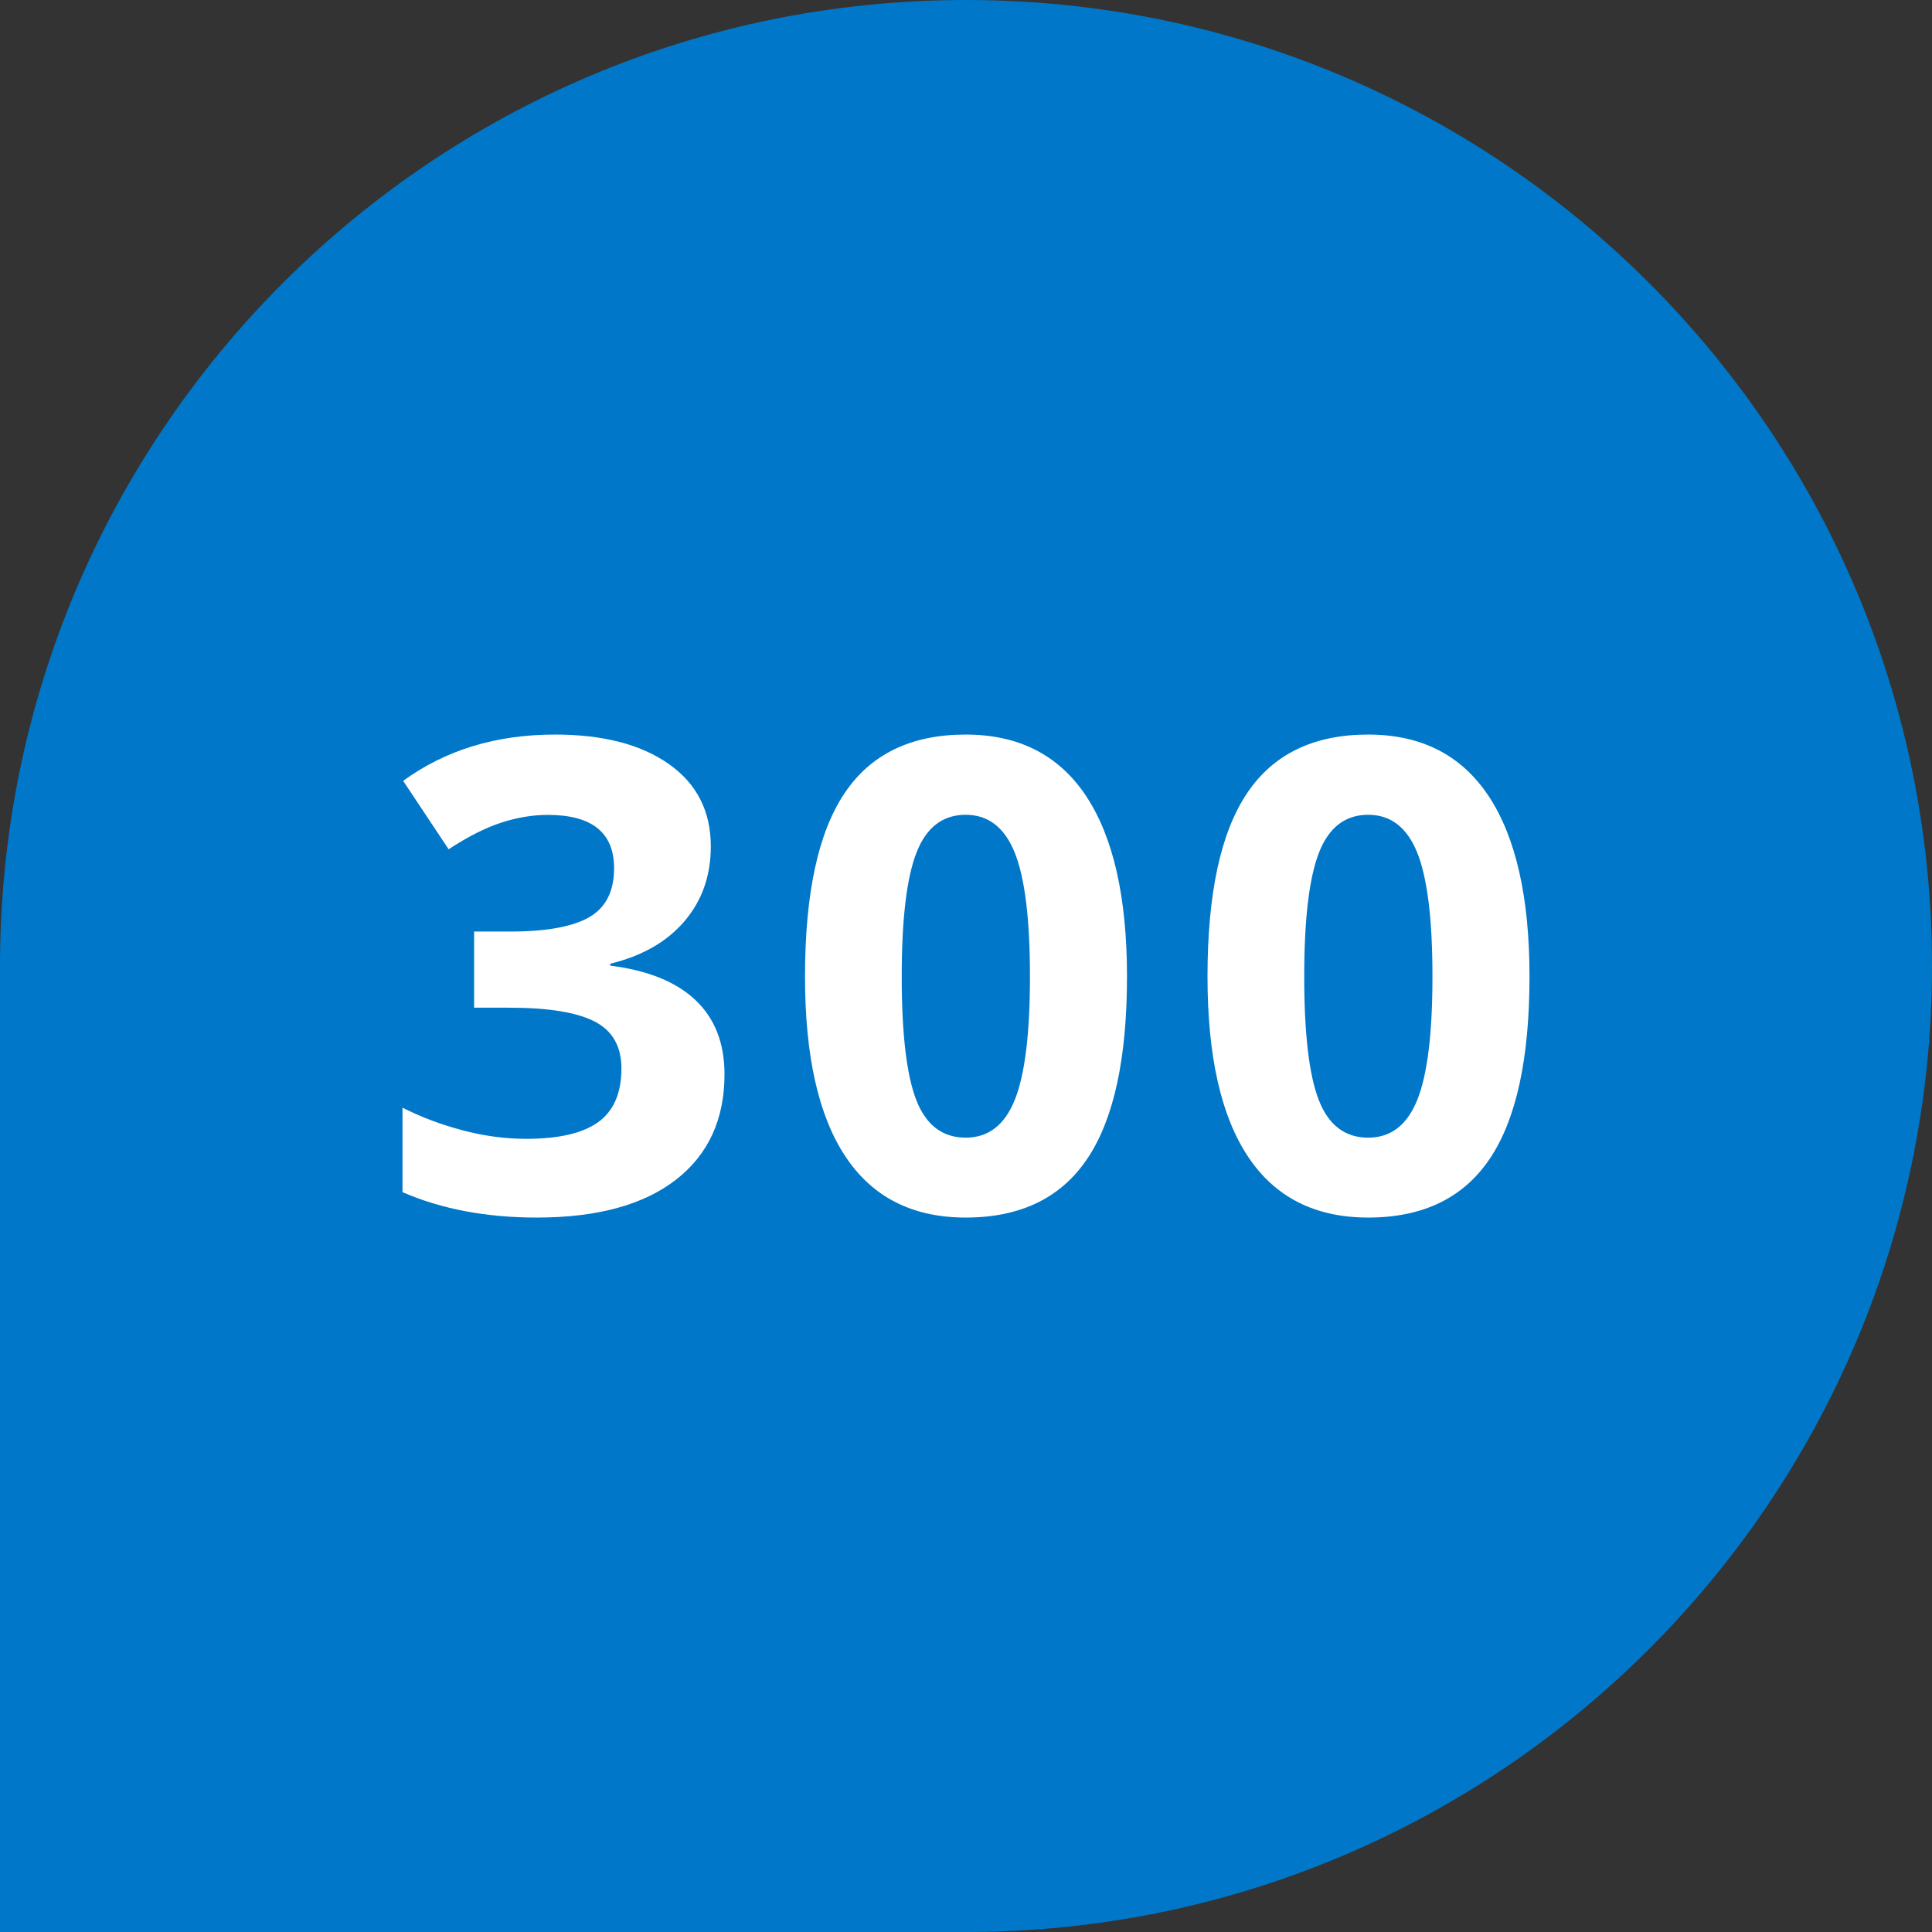
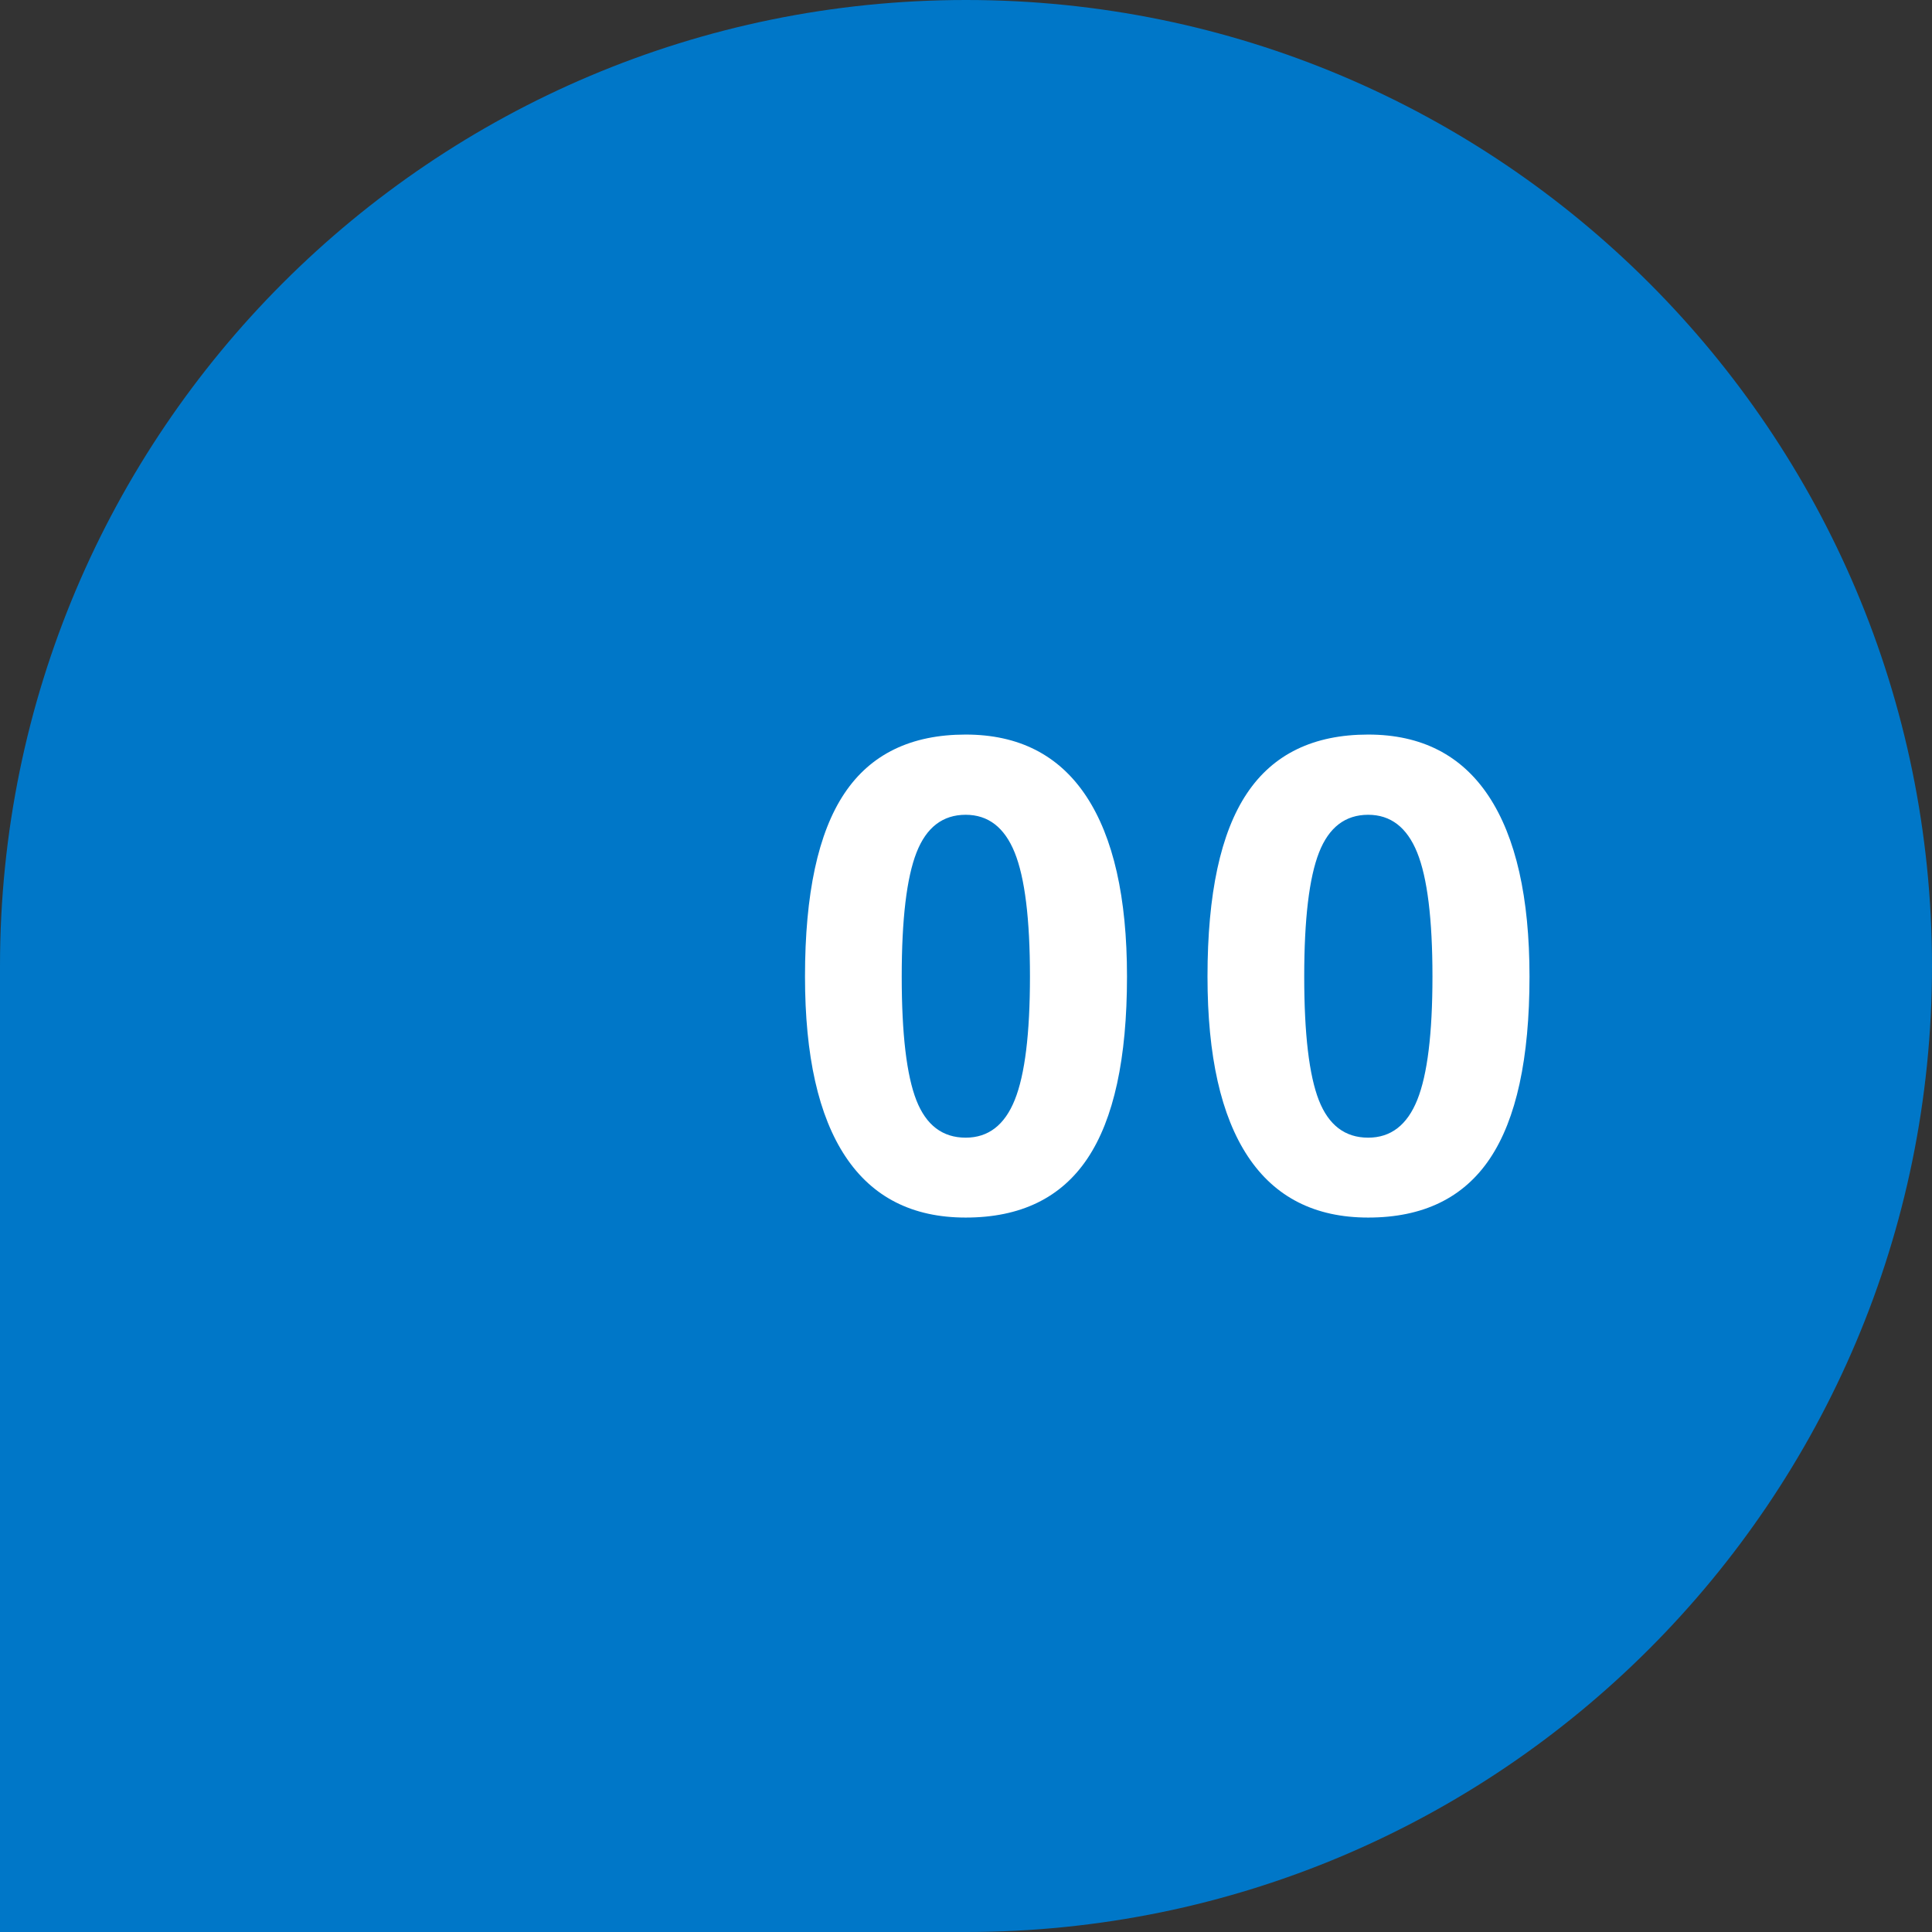
<svg xmlns="http://www.w3.org/2000/svg" xmlns:xlink="http://www.w3.org/1999/xlink" width="48px" height="48px" viewBox="0 0 48 48" version="1.1">
  <rect x="0" y="0" width="48" height="48" fill="#333333" stroke="none" />
  <title>48 x 48 Icon 300cloud</title>
  <desc>Created with Sketch.</desc>
  <defs>
    <rect id="path-1" x="0" y="0" width="48" height="48" />
  </defs>
  <g id="48-x-48-Icon-300cloud" stroke="none" stroke-width="1" fill="none" fill-rule="evenodd">
    <path d="M24,0 L24,0 C10.745,0 0,10.745 0,24 L0,48 L24,48 C37.255,48 48,37.255 48,24 C48,10.745 37.255,0 24,0" id="Fill-1" fill="#0077C8" />
    <g id="grid" transform="translate(0, 4)">
      <mask id="mask-2" fill="white">
        <use xlink:href="#path-1" />
      </mask>
      <g id="mask" />
    </g>
    <g id="Group-9" transform="translate(10, 18.25)" fill="#FFFFFF">
      <path d="M12.403,6.012 C12.403,7.442 12.525,8.467 12.767,9.086 C13.01,9.705 13.418,10.015 13.992,10.015 C14.556,10.015 14.962,9.7 15.213,9.073 C15.464,8.447 15.589,7.427 15.589,6.012 C15.589,4.582 15.462,3.555 15.209,2.93 C14.956,2.305 14.55,1.993 13.992,1.993 C13.423,1.993 13.016,2.305 12.771,2.93 C12.526,3.555 12.403,4.582 12.403,6.012 M18,6.012 C18,8.048 17.672,9.555 17.017,10.533 C16.362,11.511 15.354,12 13.992,12 C12.672,12 11.677,11.495 11.006,10.485 C10.335,9.475 10,7.985 10,6.012 C10,3.955 10.326,2.439 10.979,1.463 C11.63,0.487 12.635,0 13.992,0 C15.312,0 16.31,0.51 16.986,1.53 C17.661,2.551 18,4.045 18,6.012" id="Fill-5" />
      <path d="M22.403,6.012 C22.403,7.442 22.525,8.467 22.767,9.086 C23.01,9.705 23.418,10.015 23.992,10.015 C24.556,10.015 24.962,9.7 25.213,9.073 C25.464,8.447 25.589,7.427 25.589,6.012 C25.589,4.582 25.462,3.555 25.209,2.93 C24.956,2.305 24.55,1.993 23.992,1.993 C23.423,1.993 23.016,2.305 22.771,2.93 C22.526,3.555 22.403,4.582 22.403,6.012 M28,6.012 C28,8.048 27.672,9.555 27.017,10.533 C26.362,11.511 25.354,12 23.992,12 C22.672,12 21.677,11.495 21.006,10.485 C20.335,9.475 20,7.985 20,6.012 C20,3.955 20.326,2.439 20.979,1.463 C21.63,0.487 22.635,0 23.992,0 C25.312,0 26.31,0.51 26.986,1.53 C27.661,2.551 28,4.045 28,6.012" id="Fill-7" />
-       <path d="M7.66,2.778 C7.66,3.508 7.441,4.128 7.004,4.639 C6.567,5.15 5.953,5.501 5.162,5.693 L5.162,5.741 C6.095,5.858 6.801,6.144 7.281,6.599 C7.76,7.054 8,7.667 8,8.439 C8,9.562 7.597,10.436 6.791,11.062 C5.984,11.687 4.833,12 3.336,12 C2.082,12 0.97,11.79 0,11.369 L0,9.269 C0.448,9.498 0.941,9.685 1.478,9.828 C2.016,9.972 2.548,10.044 3.075,10.044 C3.881,10.044 4.477,9.906 4.862,9.629 C5.246,9.352 5.439,8.908 5.439,8.295 C5.439,7.747 5.217,7.359 4.775,7.13 C4.332,6.901 3.626,6.786 2.656,6.786 L1.779,6.786 L1.779,4.894 L2.672,4.894 C3.568,4.894 4.223,4.776 4.636,4.539 C5.05,4.302 5.257,3.896 5.257,3.321 C5.257,2.438 4.709,1.996 3.613,1.996 C3.233,1.996 2.847,2.06 2.455,2.188 C2.062,2.315 1.626,2.536 1.146,2.85 L0.016,1.15 C1.07,0.383 2.327,0 3.787,0 C4.983,0 5.928,0.245 6.621,0.735 C7.314,1.224 7.66,1.906 7.66,2.778 Z" id="3" />
    </g>
  </g>
</svg>